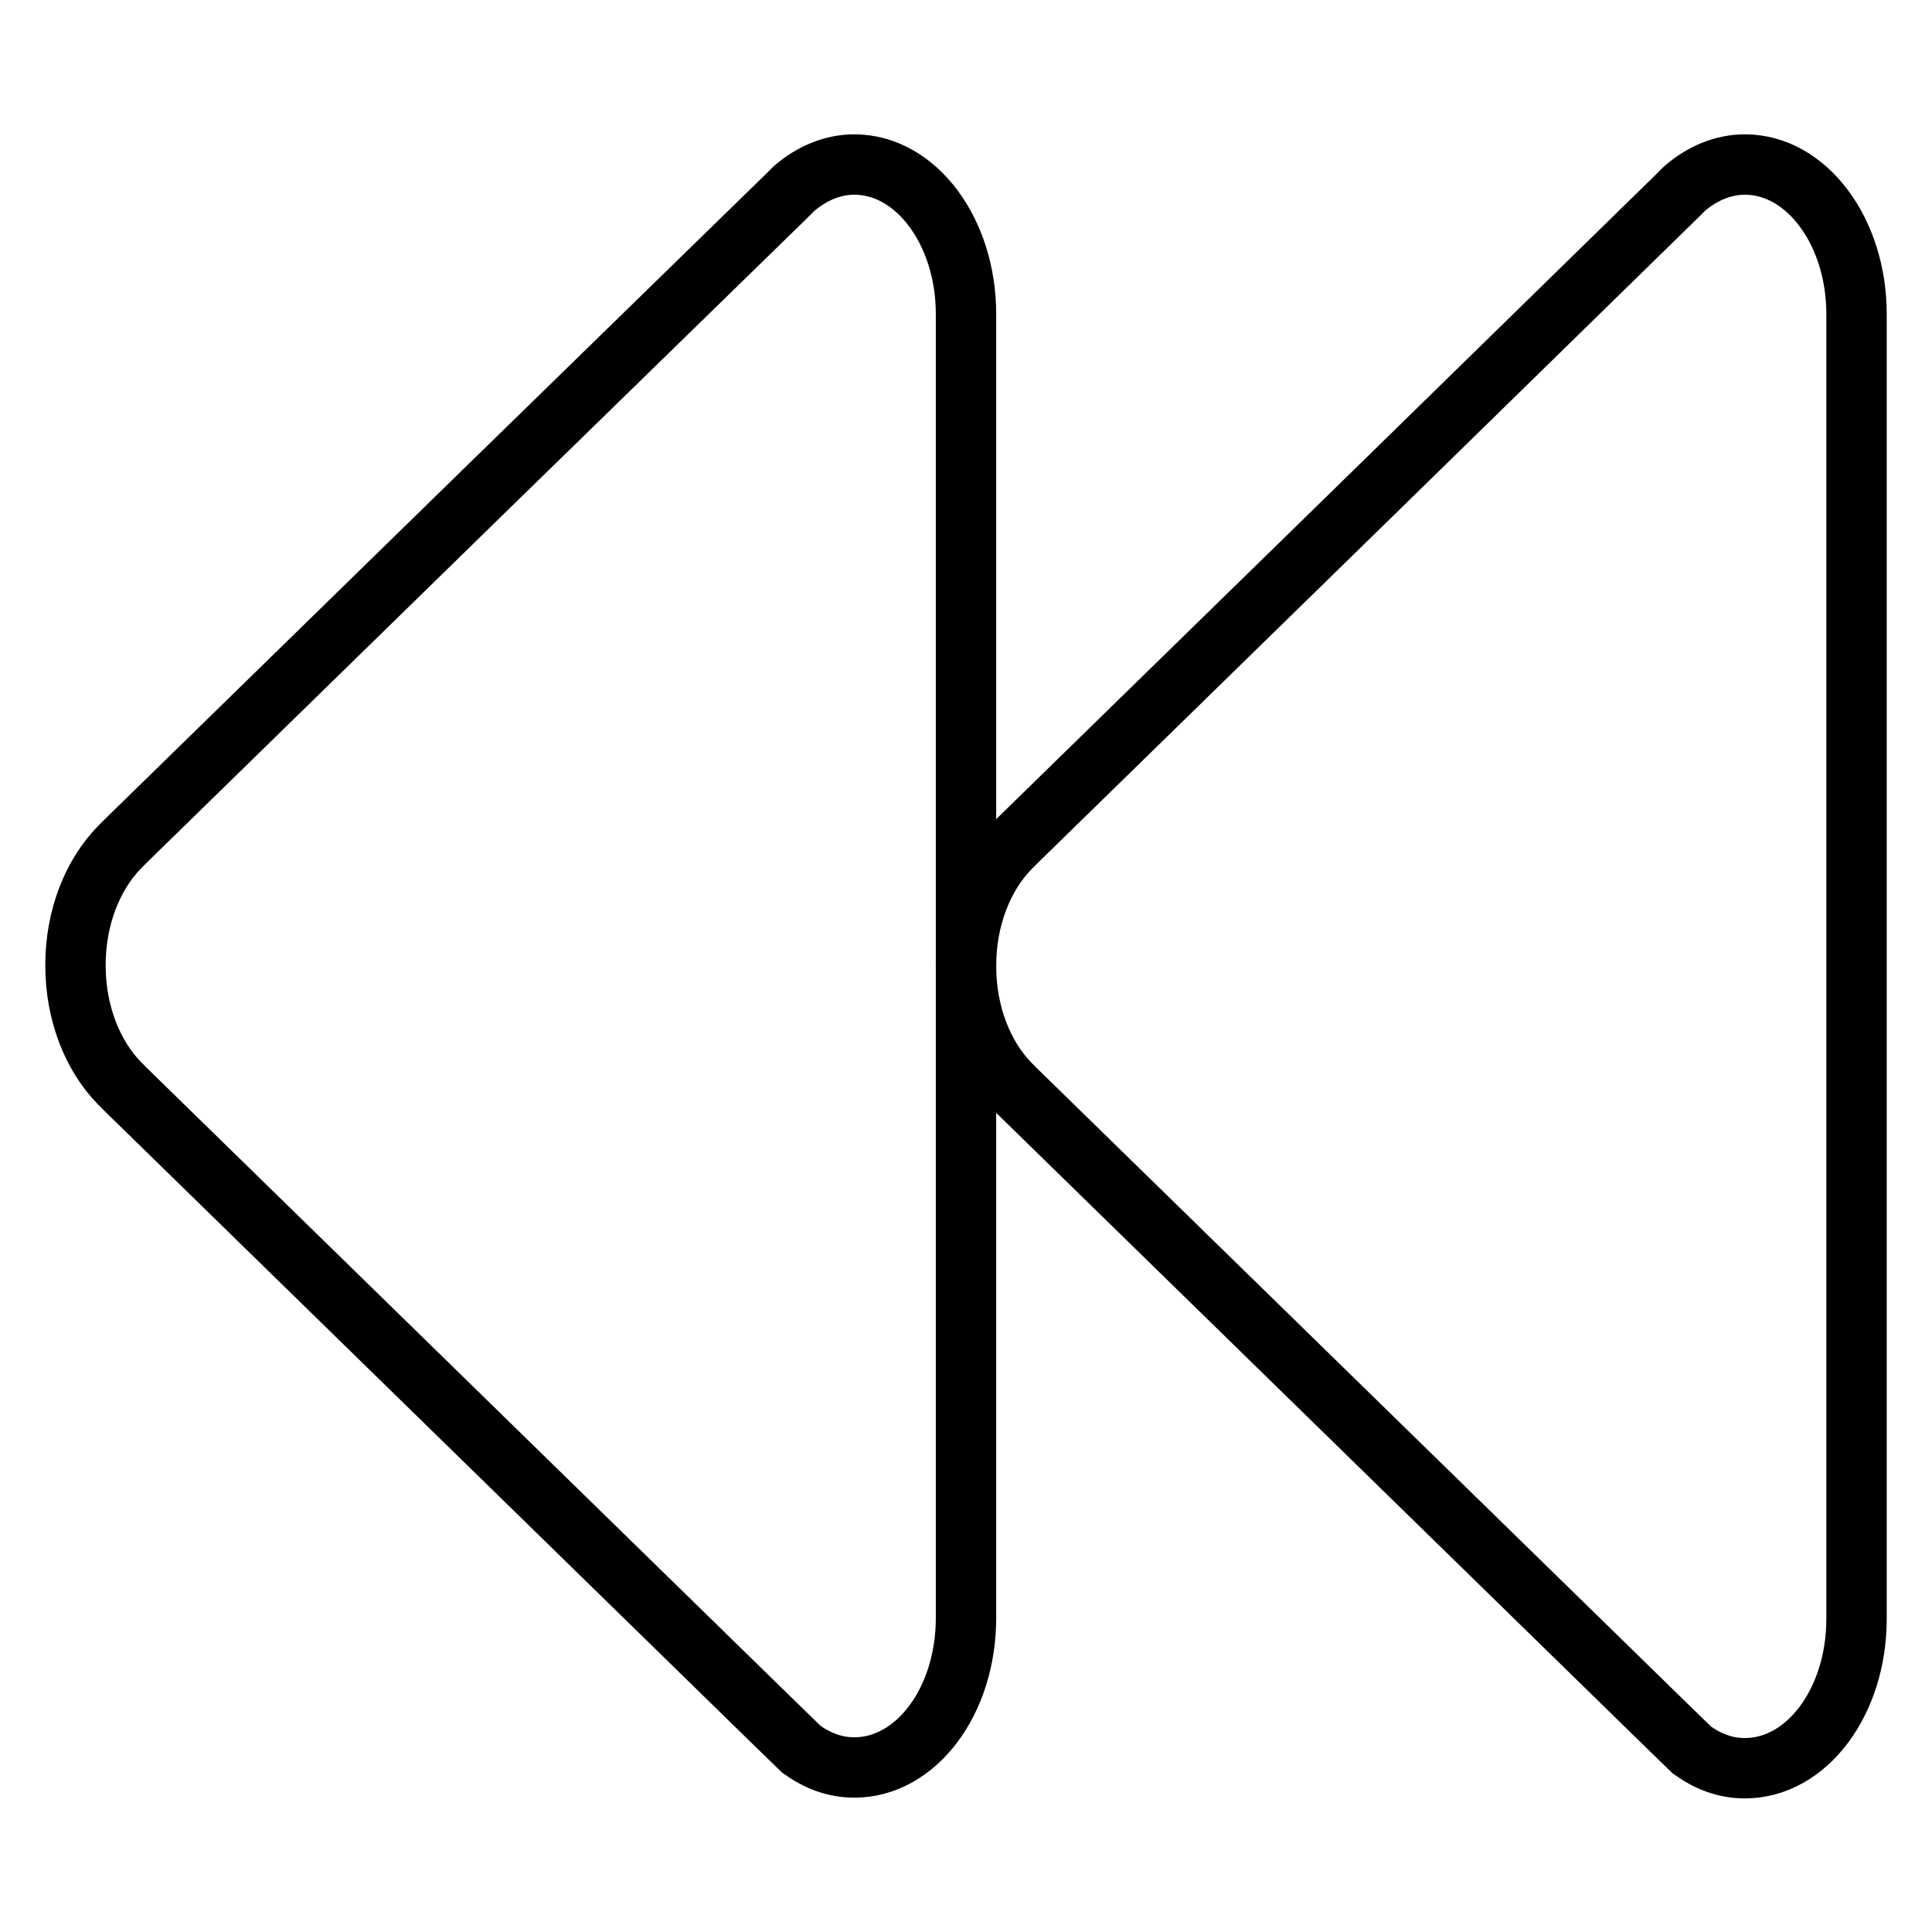
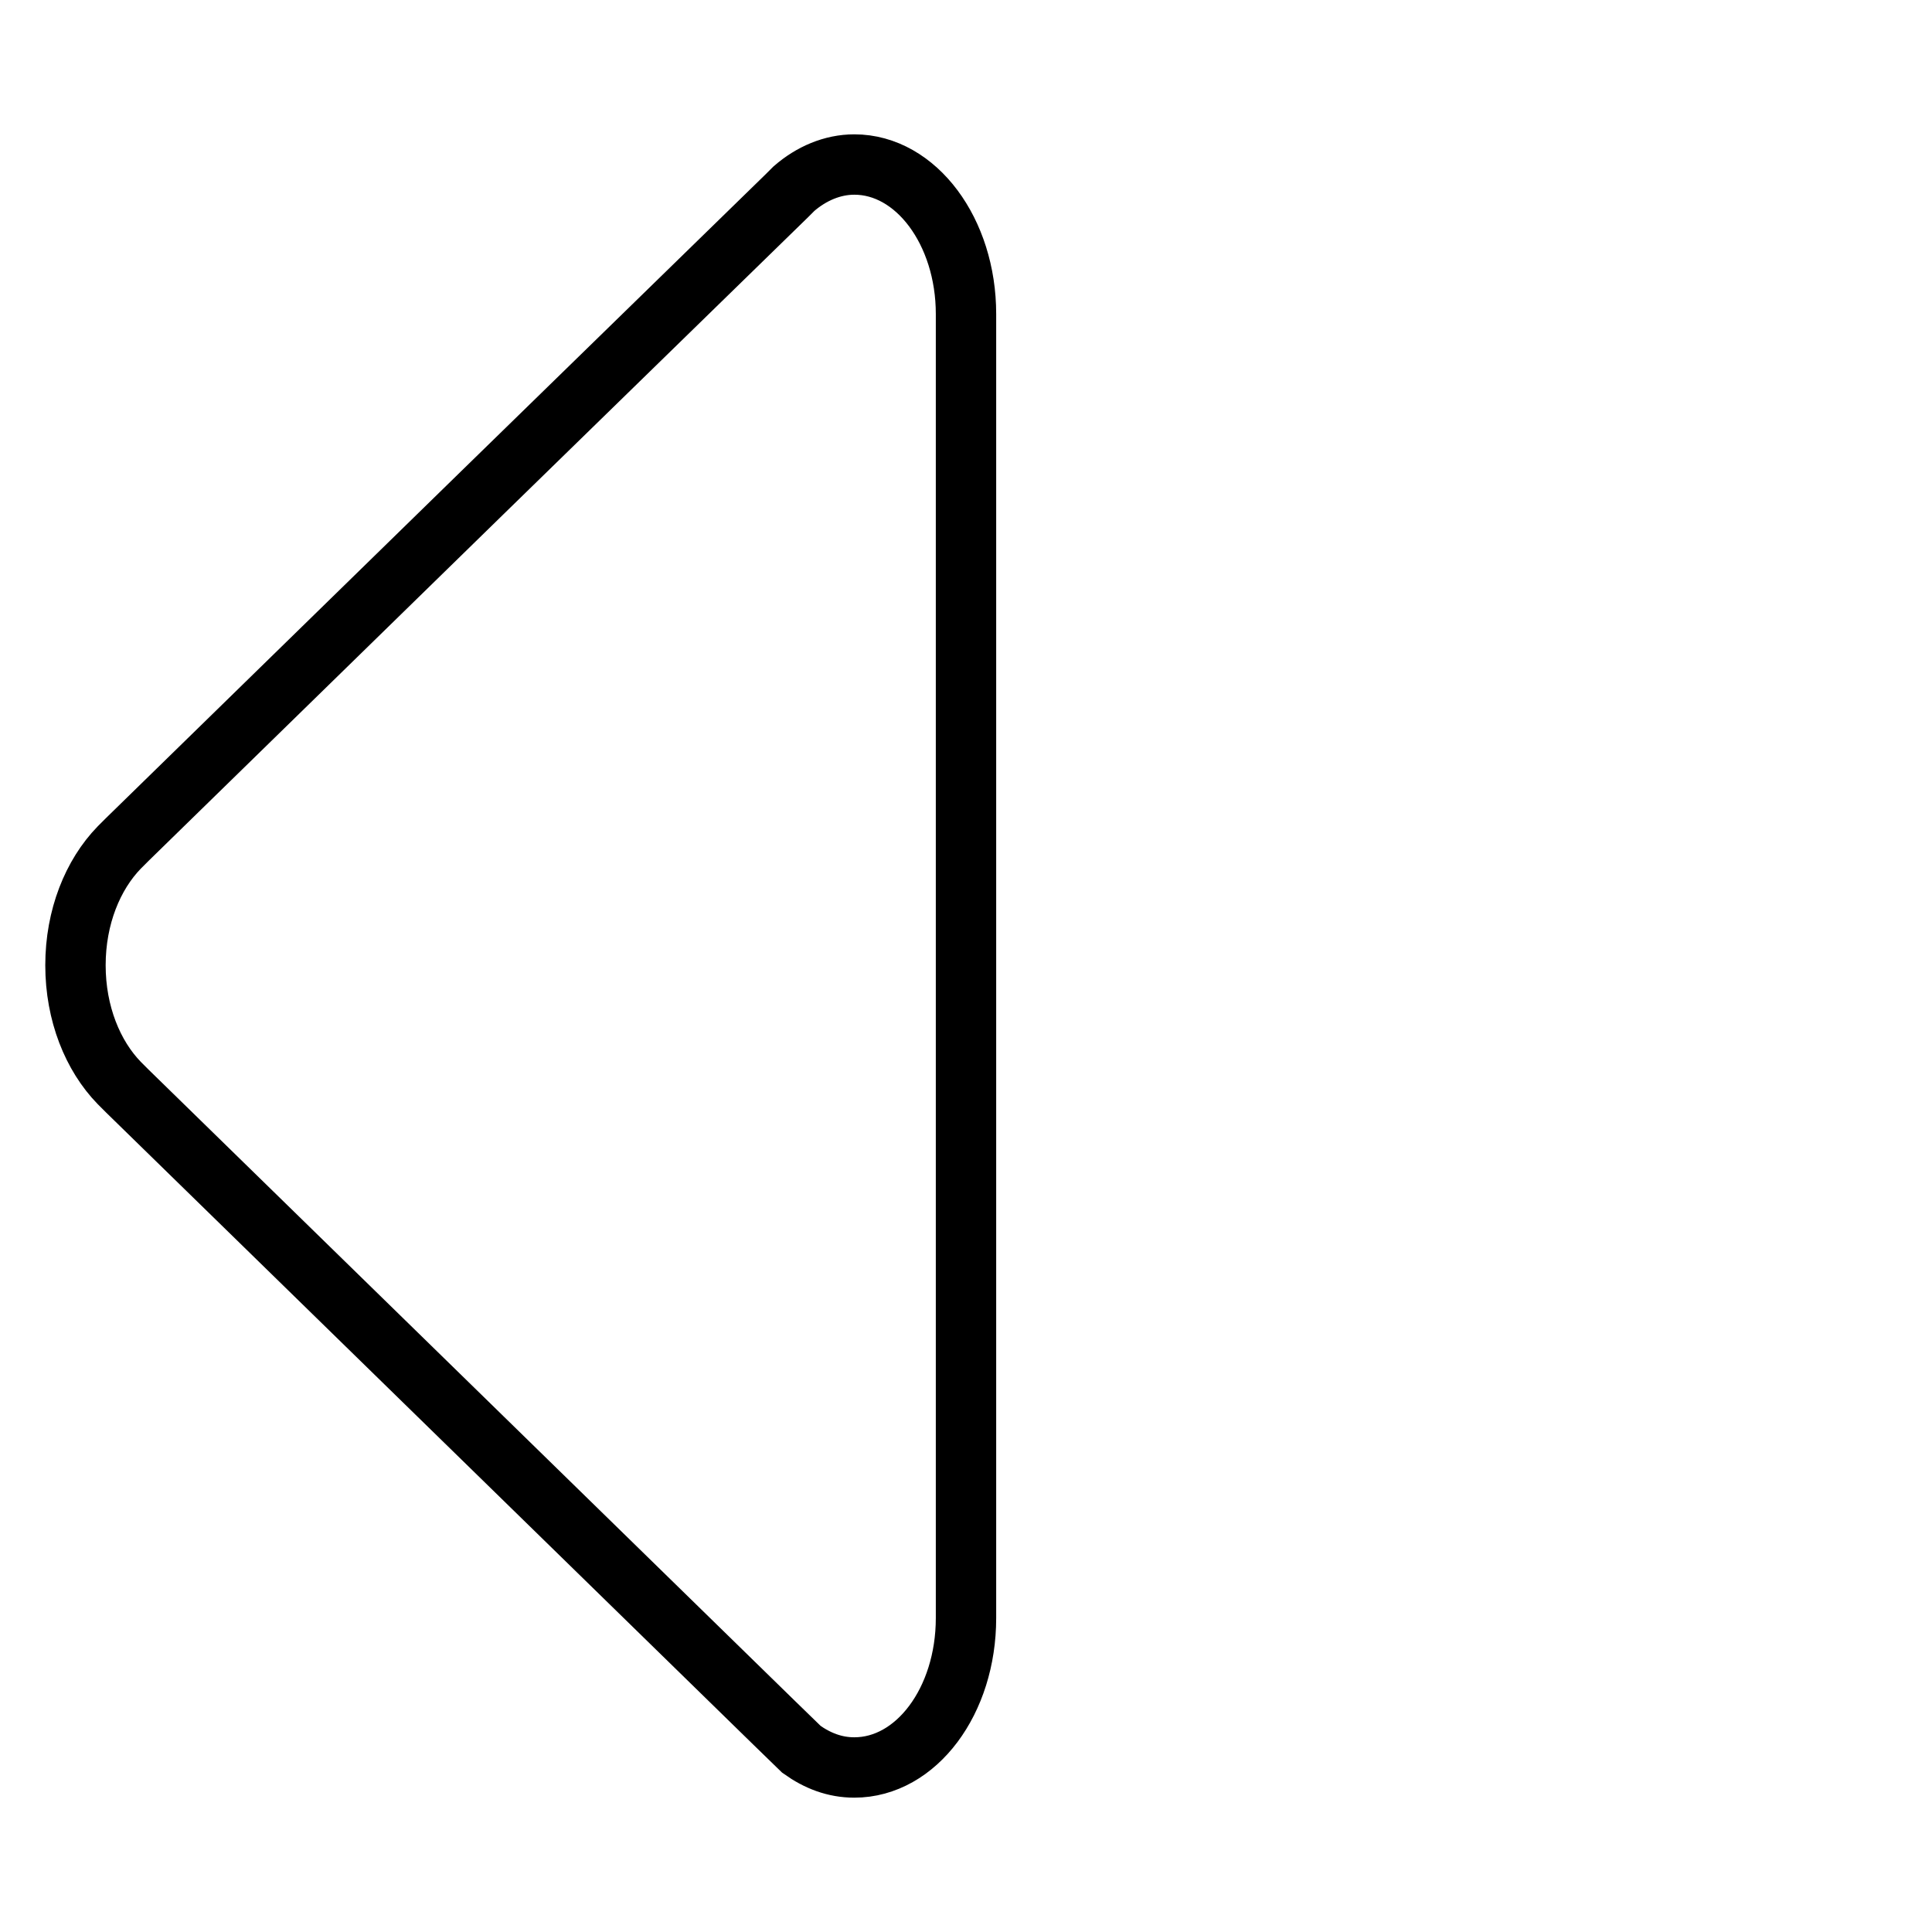
<svg xmlns="http://www.w3.org/2000/svg" version="1.1" x="0px" y="0px" viewBox="0 0 256 256" enable-background="new 0 0 256 256" xml:space="preserve">
  <g>
    <path stroke-width="8" fill-opacity="0" stroke="#000000" d="M113.2,21.8c-2.9,0-5.7,1.2-8,3.2c-0.3,0.3-0.6,0.6-0.9,0.9L63.9,65.3l-47,45.9l-1.1,1.1 c-3.5,3.6-5.8,9.2-5.8,15.6c0,6.4,2.3,12,5.8,15.6l1.1,1.1l47,45.9l38.7,37.8l3.6,3.5c2.1,1.5,4.4,2.4,7,2.4 c8.2,0,14.8-8.8,14.8-19.8V41.6C128,30.7,121.4,21.8,113.2,21.8z" />
-     <path stroke-width="8" fill-opacity="0" stroke="#000000" d="M231.2,21.8c-2.9,0-5.7,1.2-8,3.2c-0.3,0.3-0.6,0.6-0.9,0.9l-40.4,39.5l-47,45.9l-1.1,1.1 c-3.5,3.6-5.8,9.2-5.8,15.6c0,6.4,2.3,12,5.8,15.6l1.1,1.1l47,45.9l38.7,37.8l3.6,3.5c2.1,1.5,4.4,2.4,7,2.4 c8.2,0,14.8-8.8,14.8-19.8V41.6C246,30.7,239.4,21.8,231.2,21.8L231.2,21.8z" />
  </g>
</svg>